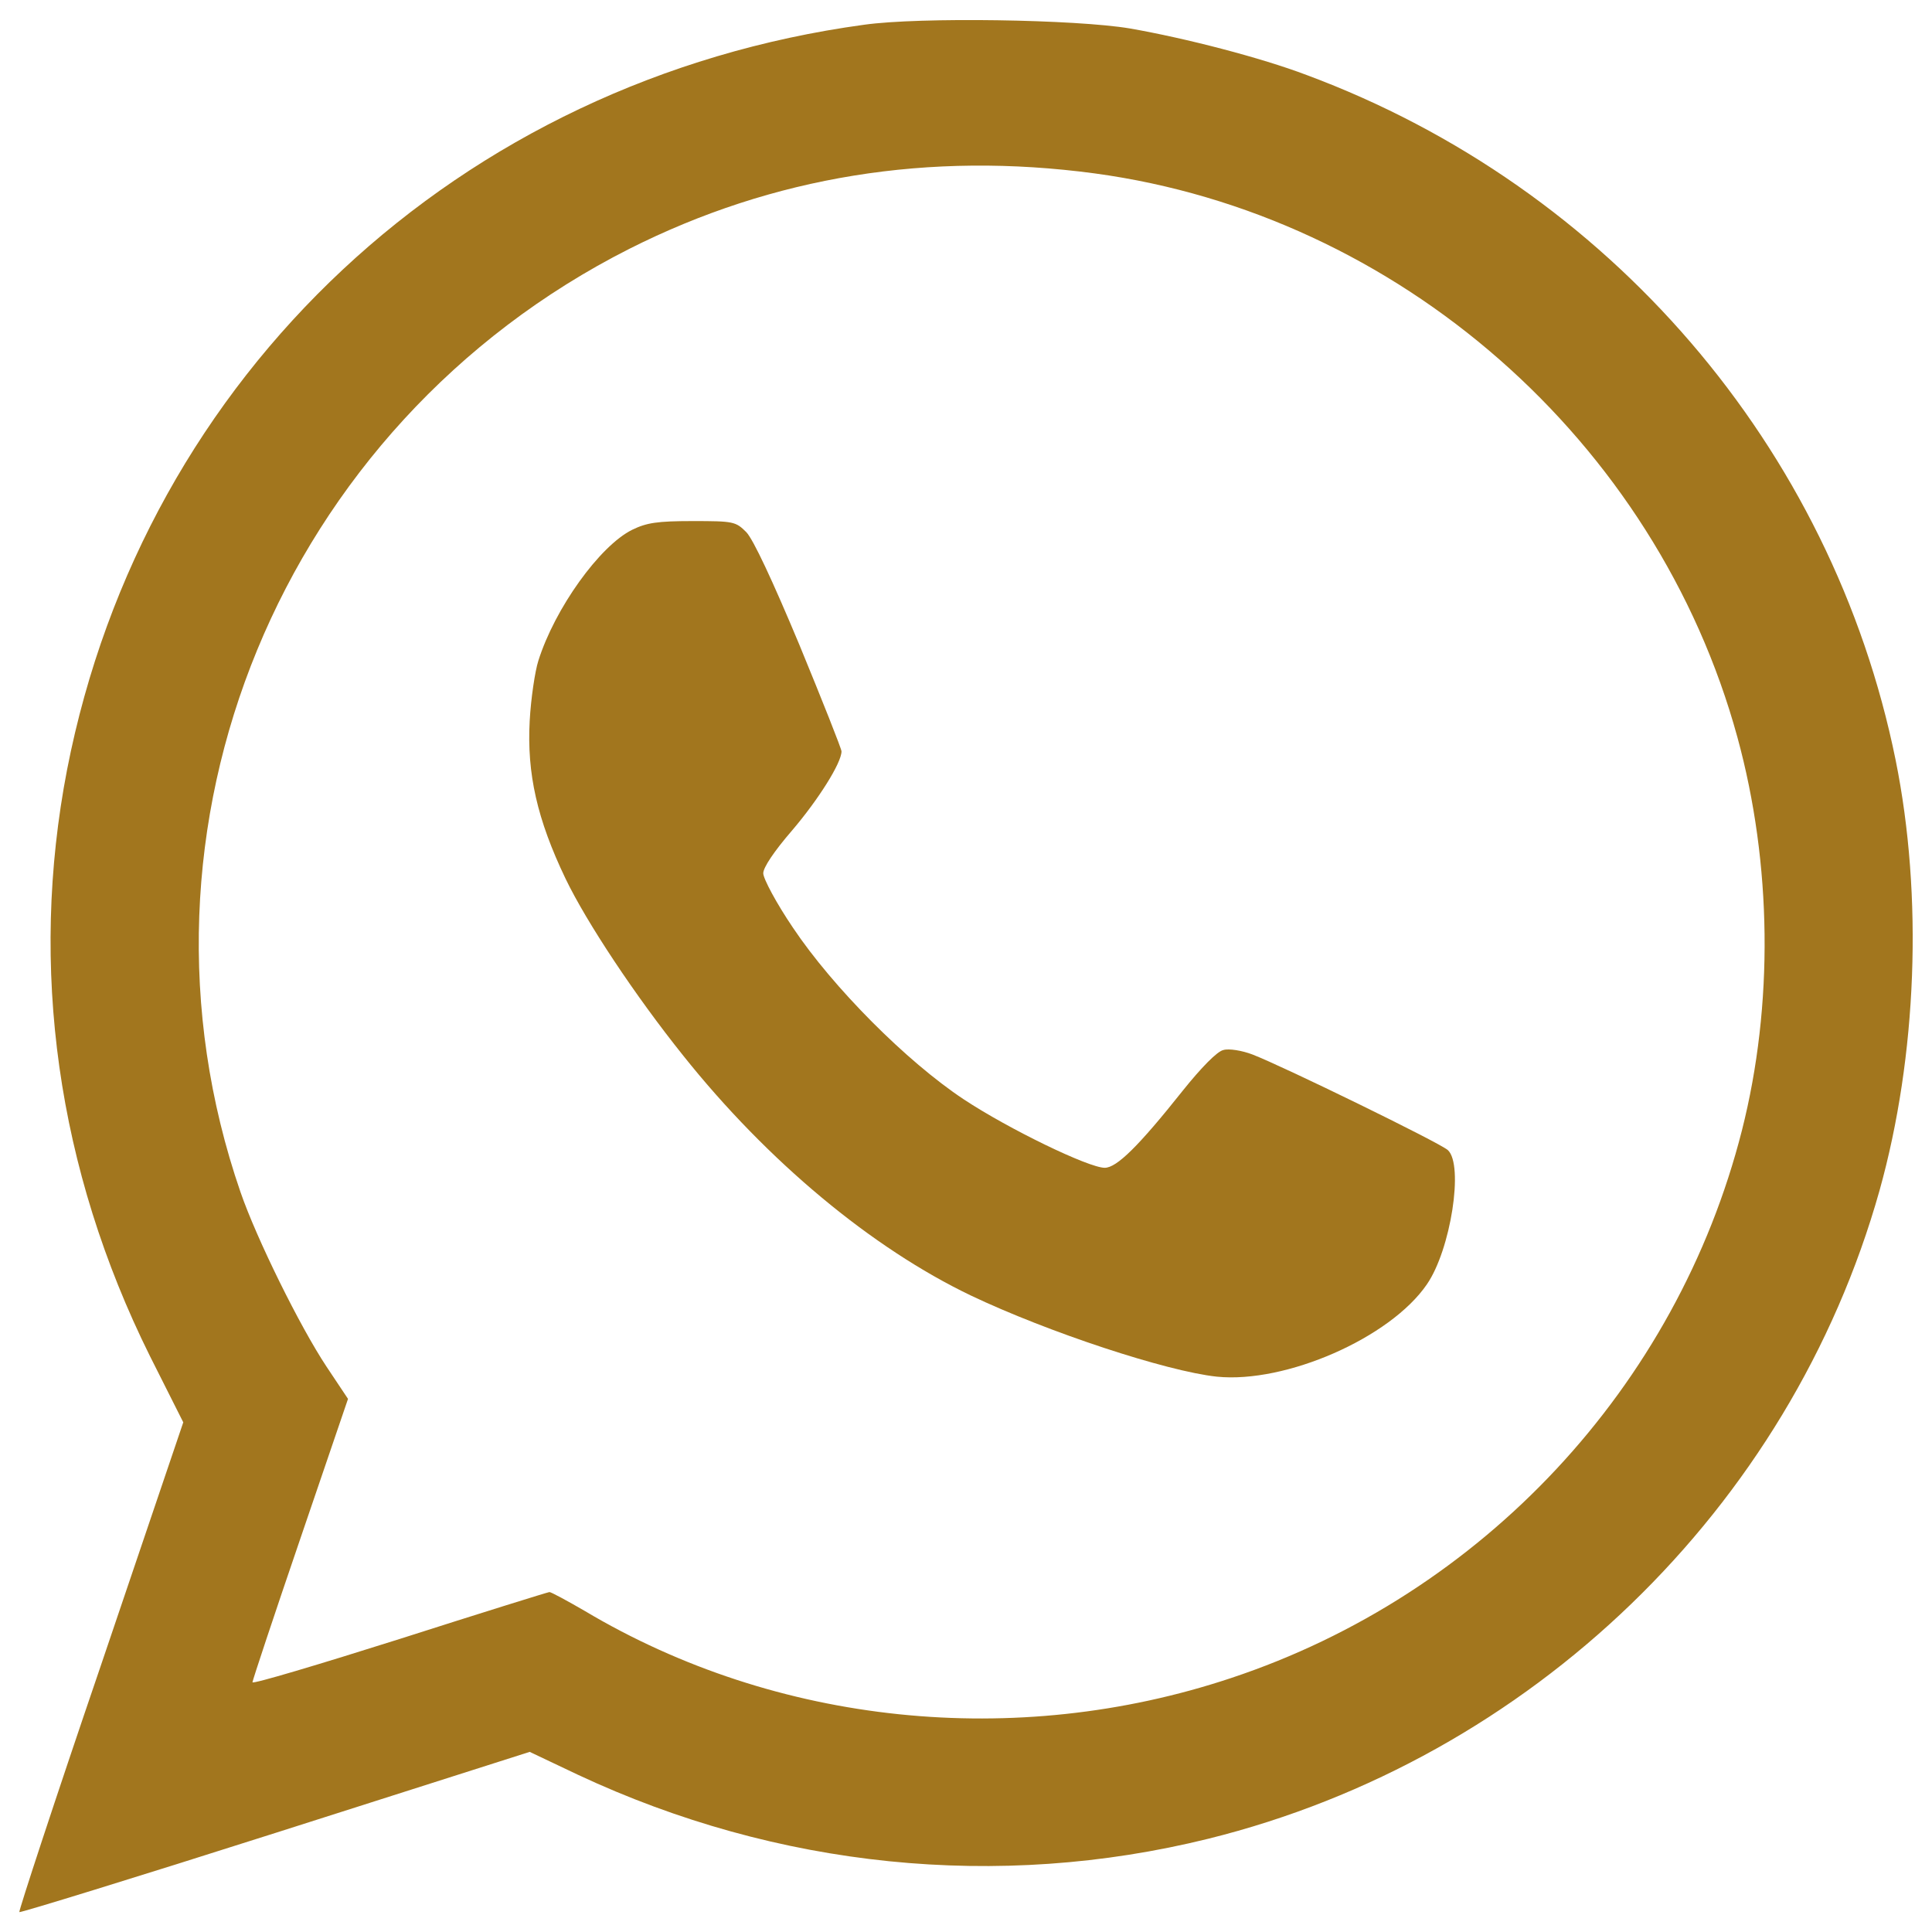
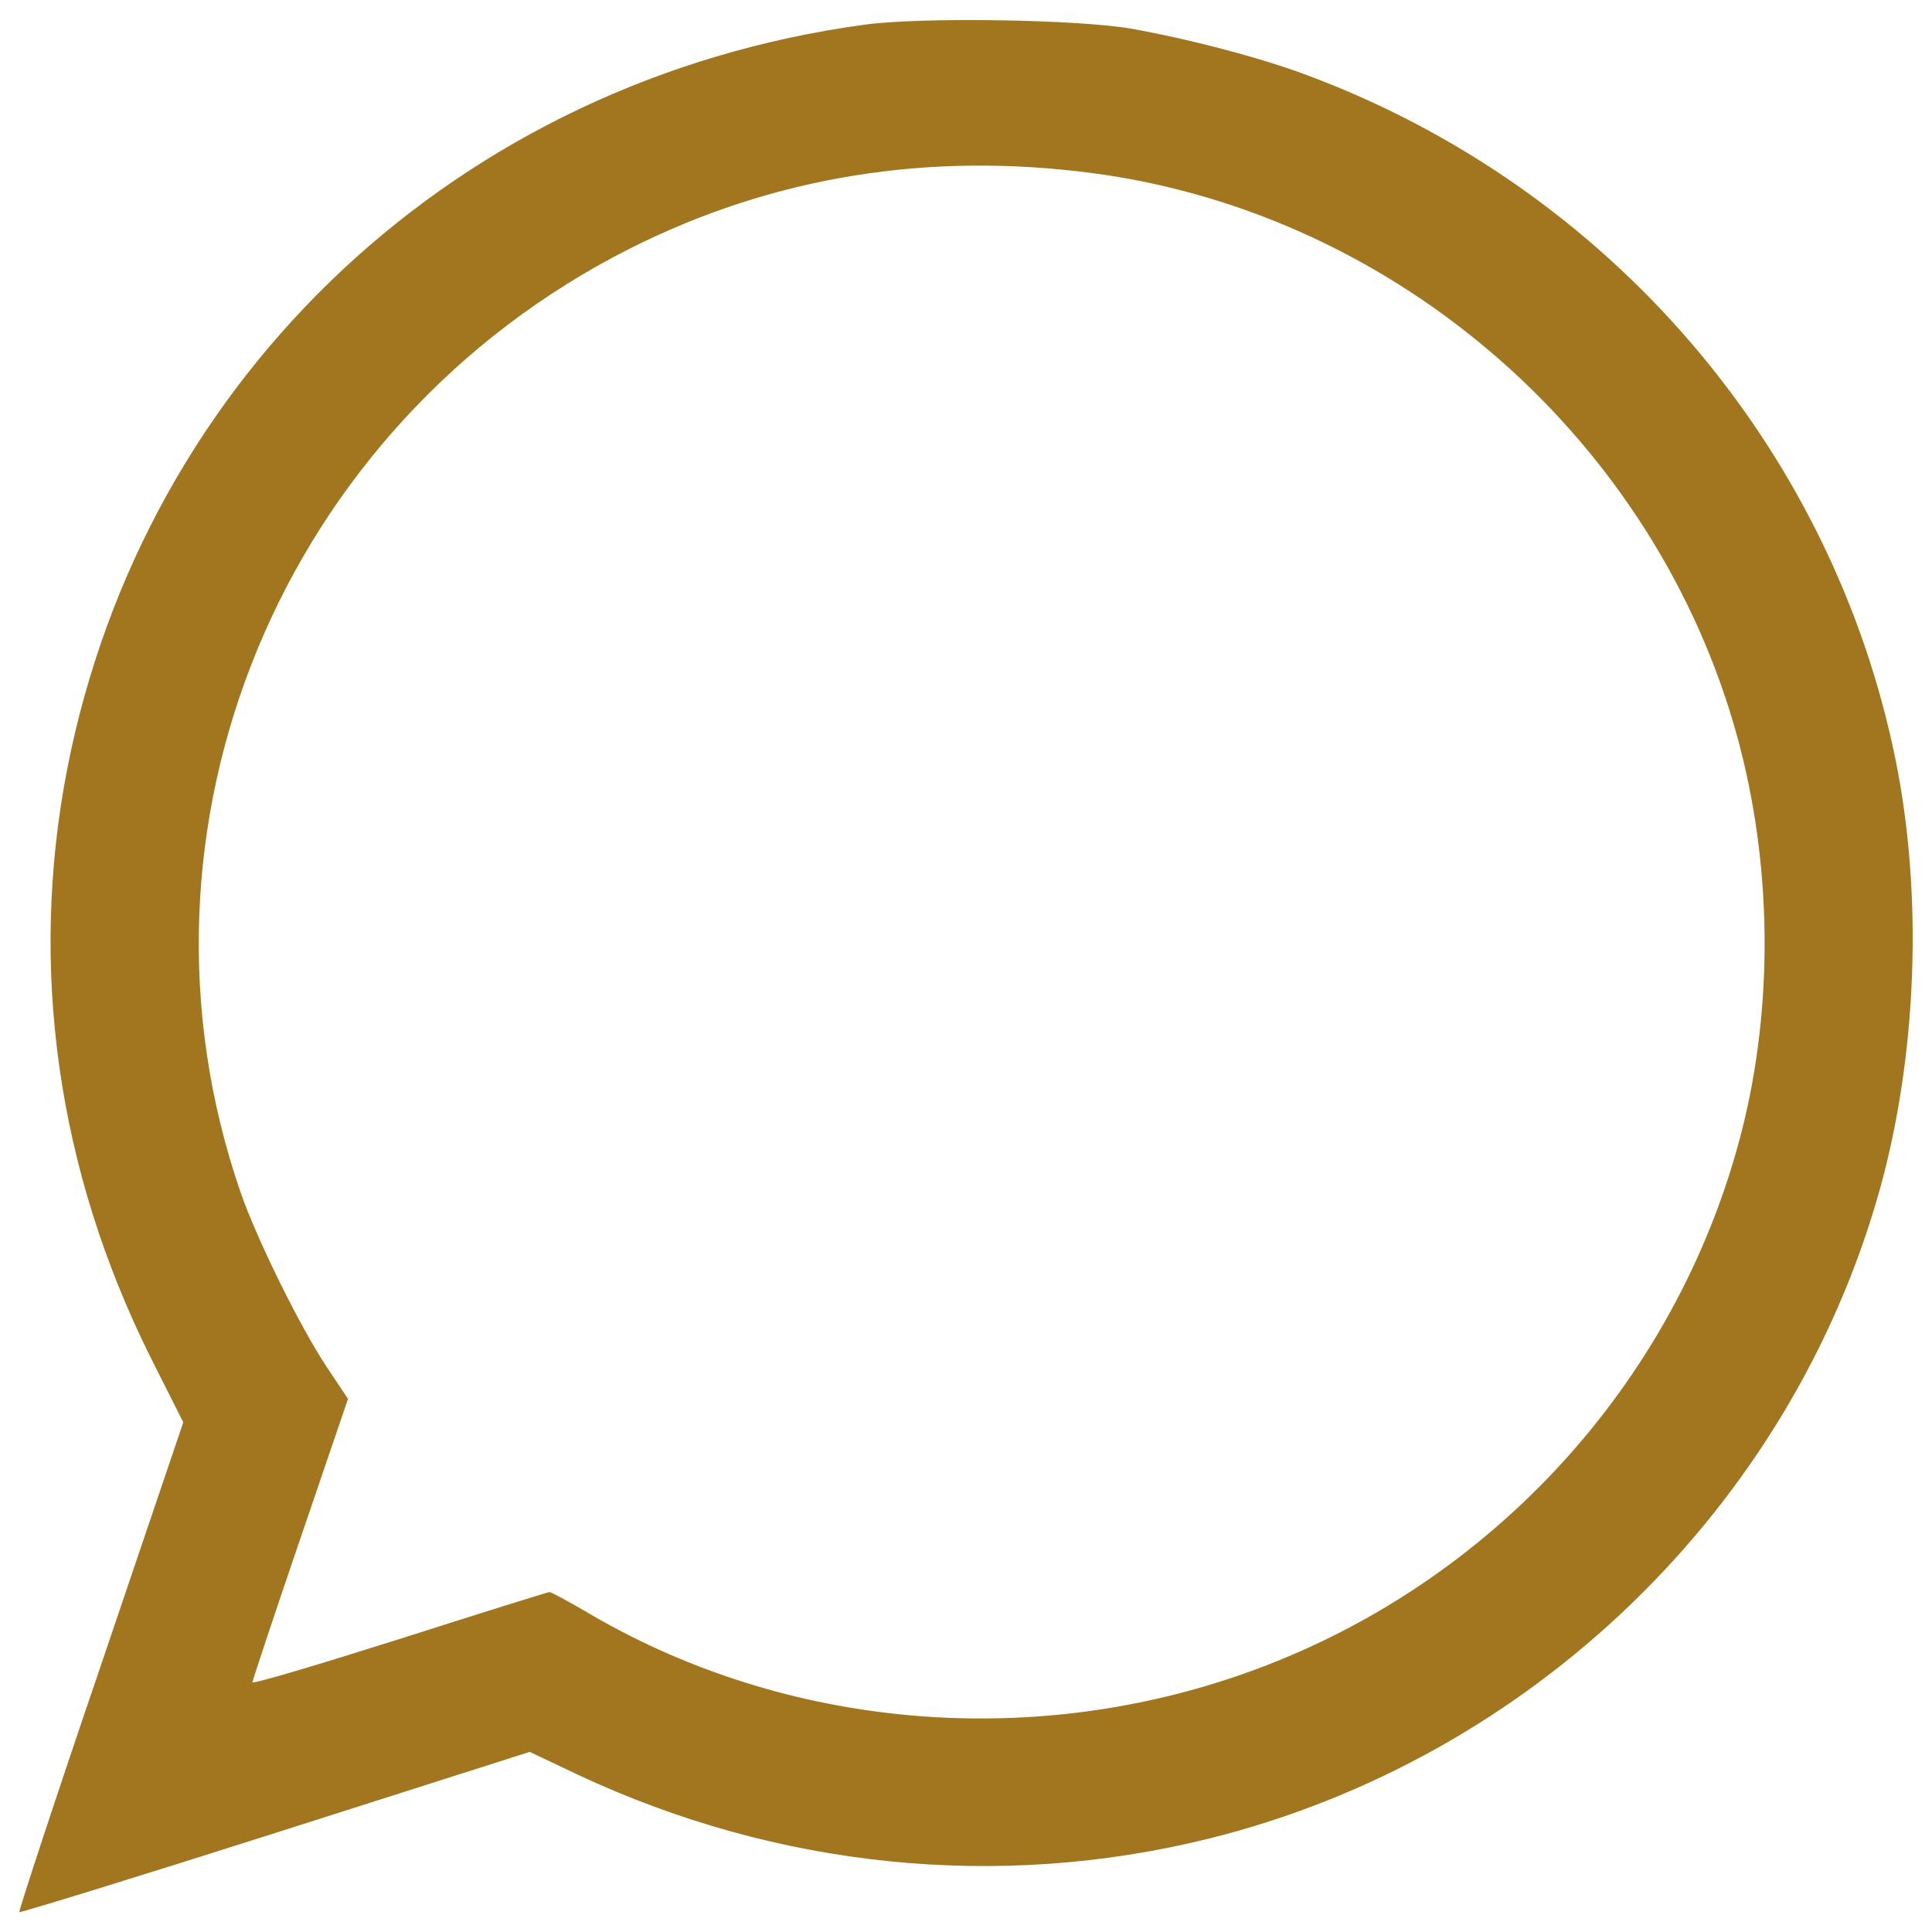
<svg xmlns="http://www.w3.org/2000/svg" version="1.1" x="0px" y="0px" viewBox="0 0 1000 1000" enable-background="new 0 0 1000 1000" xml:space="preserve" width="22.022" height="22.024">
  <g>
    <g transform="translate(0,462) scale(0.1,-0.1)">
      <path fill="#a2761e" d="M4472.9,4492.4C2377.1,4206.7,746.1,2682.3,347.4,637.7c-198.3-1025.5-51.2-2070.2,428.5-3036l172.7-343.2L520.1-4005.9c-236.7-692.9-424.3-1266.4-420-1270.7c4.3-4.3,601.2,179.1,1324,409.4l1317.6,420l251.6-119.4c1029.8-481.8,2172.6-599.1,3259.9-330.5c1669.4,413.6,3012.6,1709.9,3475.3,3355.8c194,695,226,1522.3,83.2,2228c-328.3,1618.2-1483.9,2963.6-3048.8,3545.6c-236.7,89.6-622.6,189.8-914.7,240.9C5568.8,4520.1,4760.7,4532.9,4472.9,4492.4z M5666.9,3722.8c1571.3-213.2,2906-1383.7,3326-2918.8c179.1-654.6,187.6-1385.8,23.4-2034c-336.9-1326.1-1341-2402.8-2645.9-2835.6c-1115.1-371-2351.7-243-3343.1,347.5c-91.7,53.3-174.8,98.1-183.4,98.1c-6.4,0-356.1-108.8-776.1-243.1c-417.9-132.2-761.1-234.5-761.1-223.9c0,8.5,110.9,343.3,247.3,742l247.3,724.9l-110.9,166.3c-138.6,208.9-362.5,663.1-445.6,904C594.7,334.9,1453.9,2420.1,3257.6,3332.6C4001.7,3707.8,4809.8,3837.9,5666.9,3722.8z" />
-       <path fill="#a2761e" d="M3272.6,1878.5c-168.4-83.1-400.8-407.2-486.1-678c-17.1-53.3-38.4-194-44.8-311.3c-14.9-272.9,38.4-509.6,185.5-816.6c108.7-226,360.3-605.5,609.8-916.8c437.1-547.9,976.5-995.7,1488.2-1240.9c398.7-189.8,1012.7-392.3,1272.8-420c356.1-36.3,897.6,200.4,1087.4,477.6c123.7,179.1,191.9,618.3,108.7,695c-42.6,38.4-850.7,432.8-1010.6,494.6c-55.4,21.3-123.7,32-151.4,23.4c-32-6.4-115.1-91.7-209-208.9C5892.9-1313.1,5779.9-1424,5718-1424c-83.1,0-496.8,200.4-729.1,353.9c-296.4,196.2-678,579.9-884.8,889.1c-85.3,125.8-153.5,253.7-153.5,281.4c0,29.9,55.4,113,149.2,221.7c136.4,159.9,255.8,349.6,255.8,409.4c0,12.8-98.1,260.1-217.5,550.1c-140.7,336.9-238.8,545.8-275,584.2c-55.4,55.4-66.1,57.6-279.3,57.6C3402.6,1923.3,3347.2,1914.8,3272.6,1878.5z" />
    </g>
  </g>
</svg>